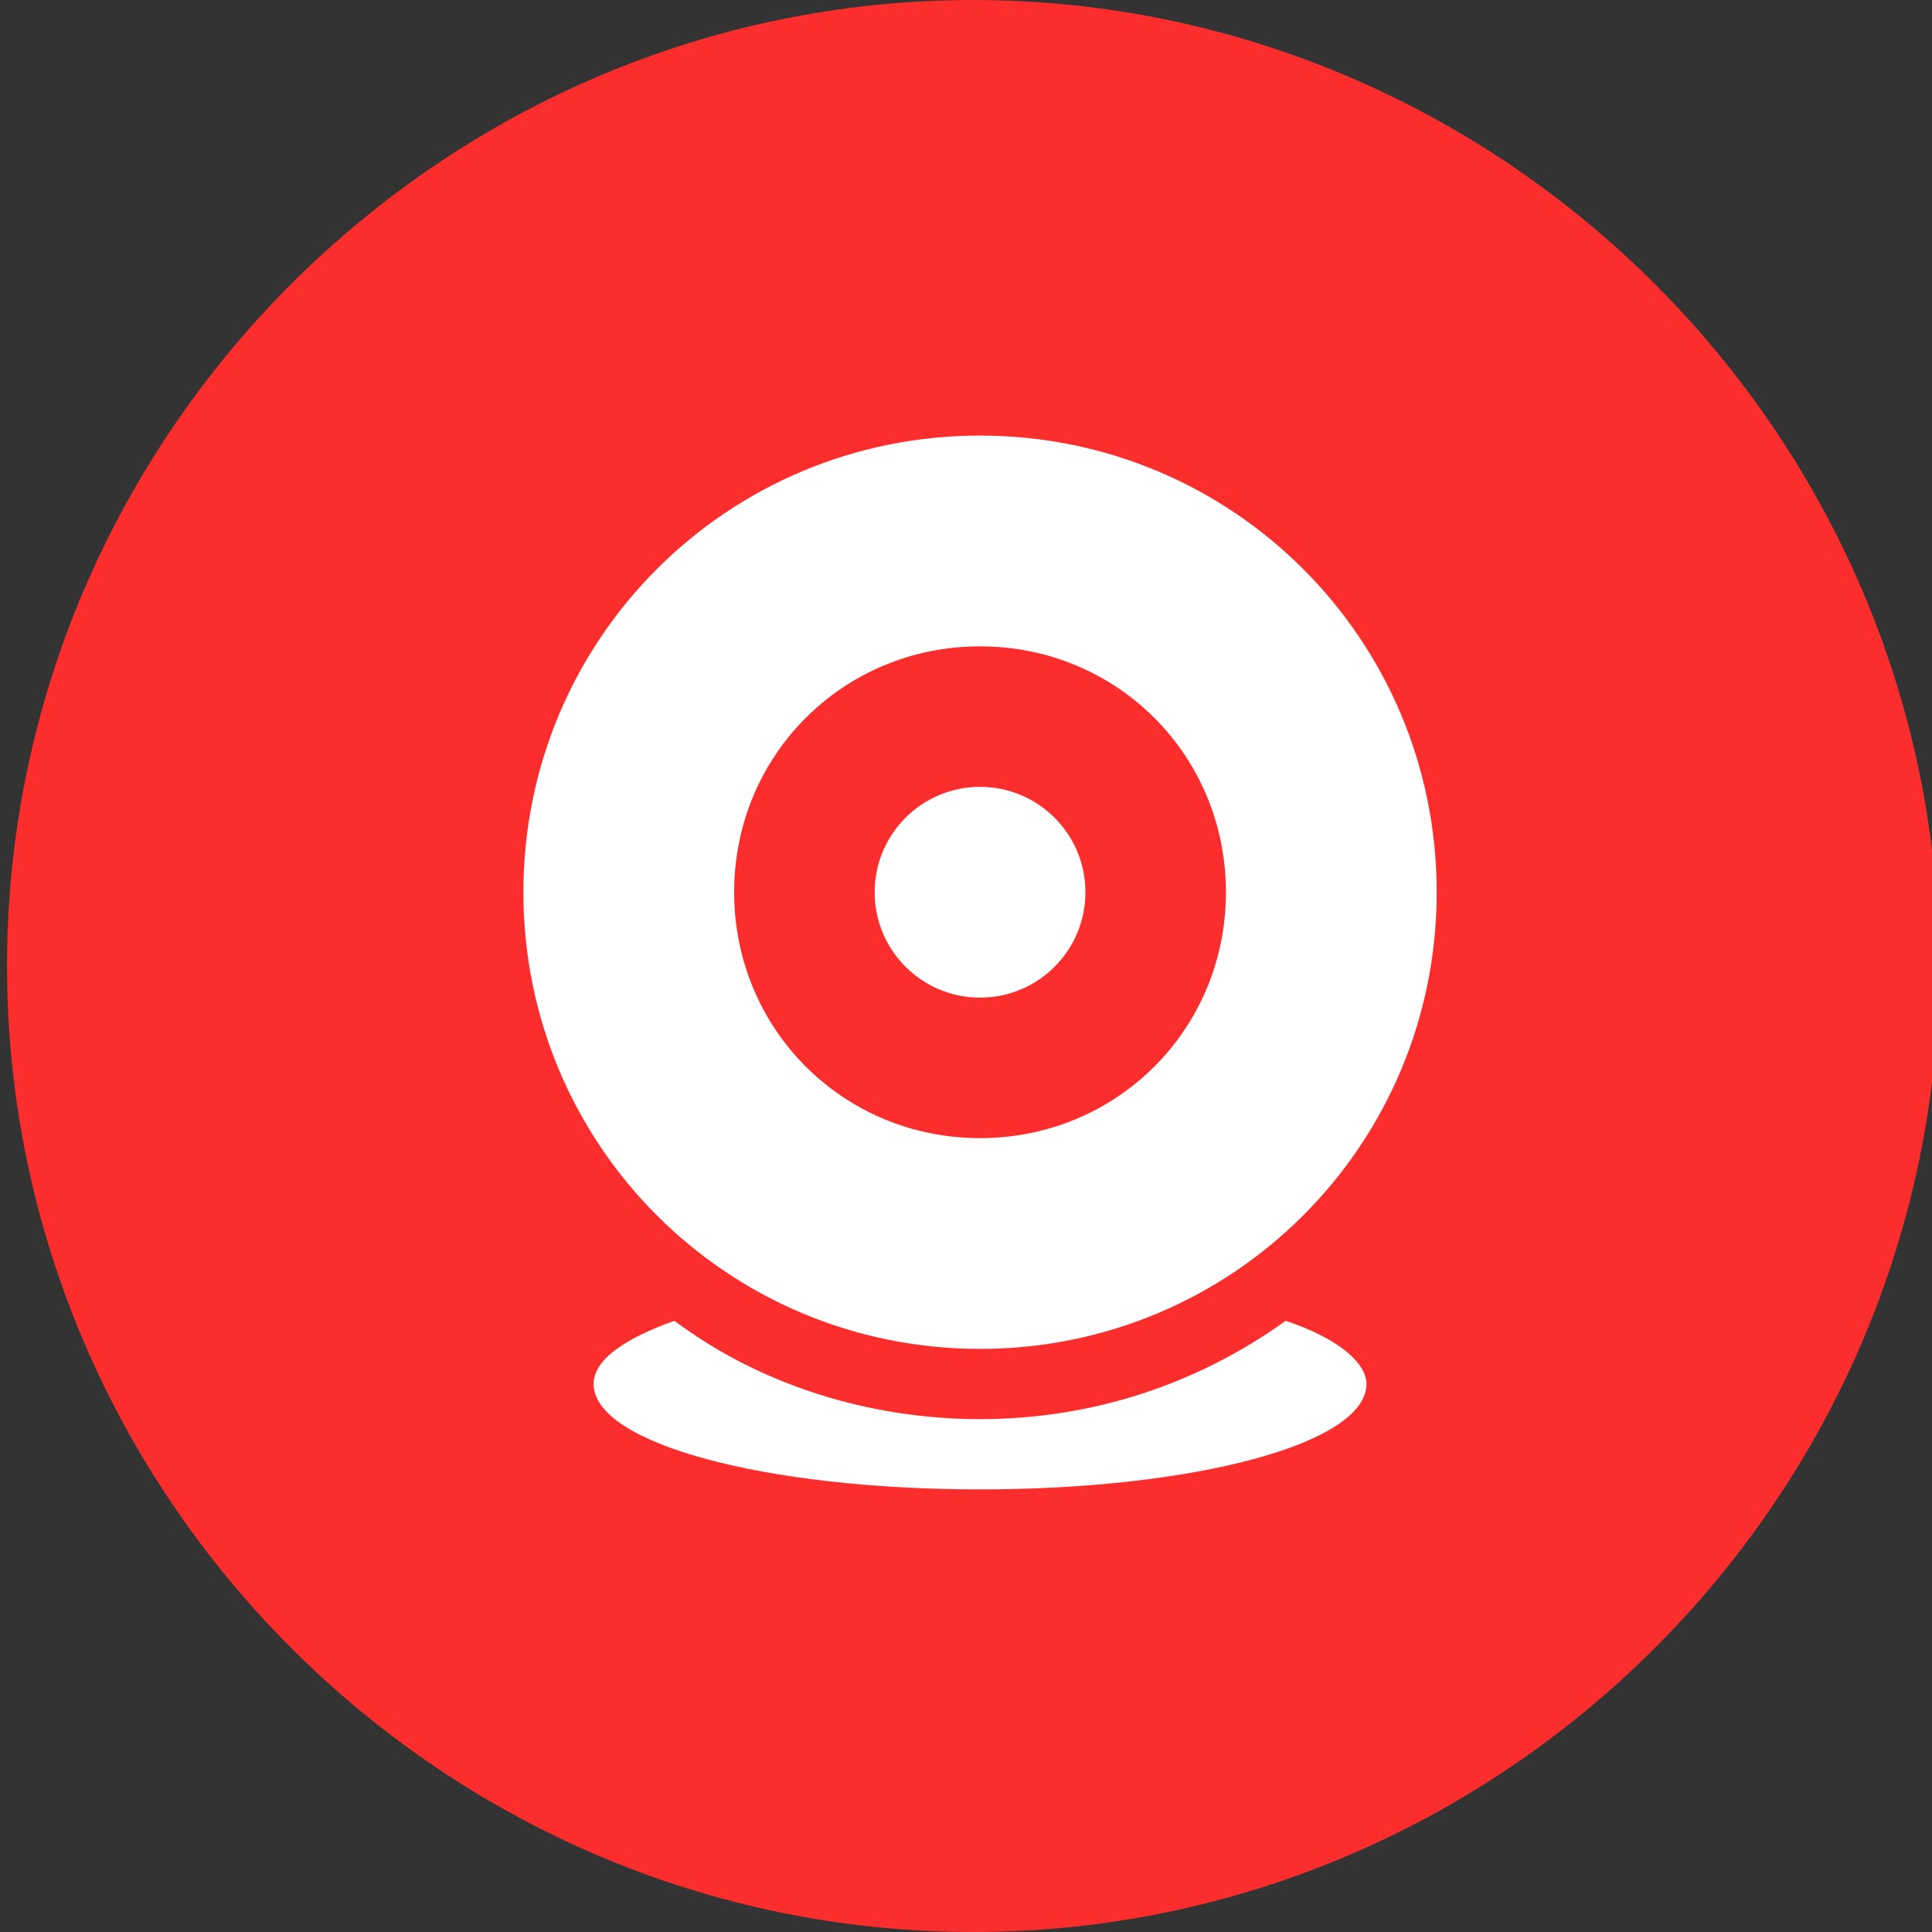
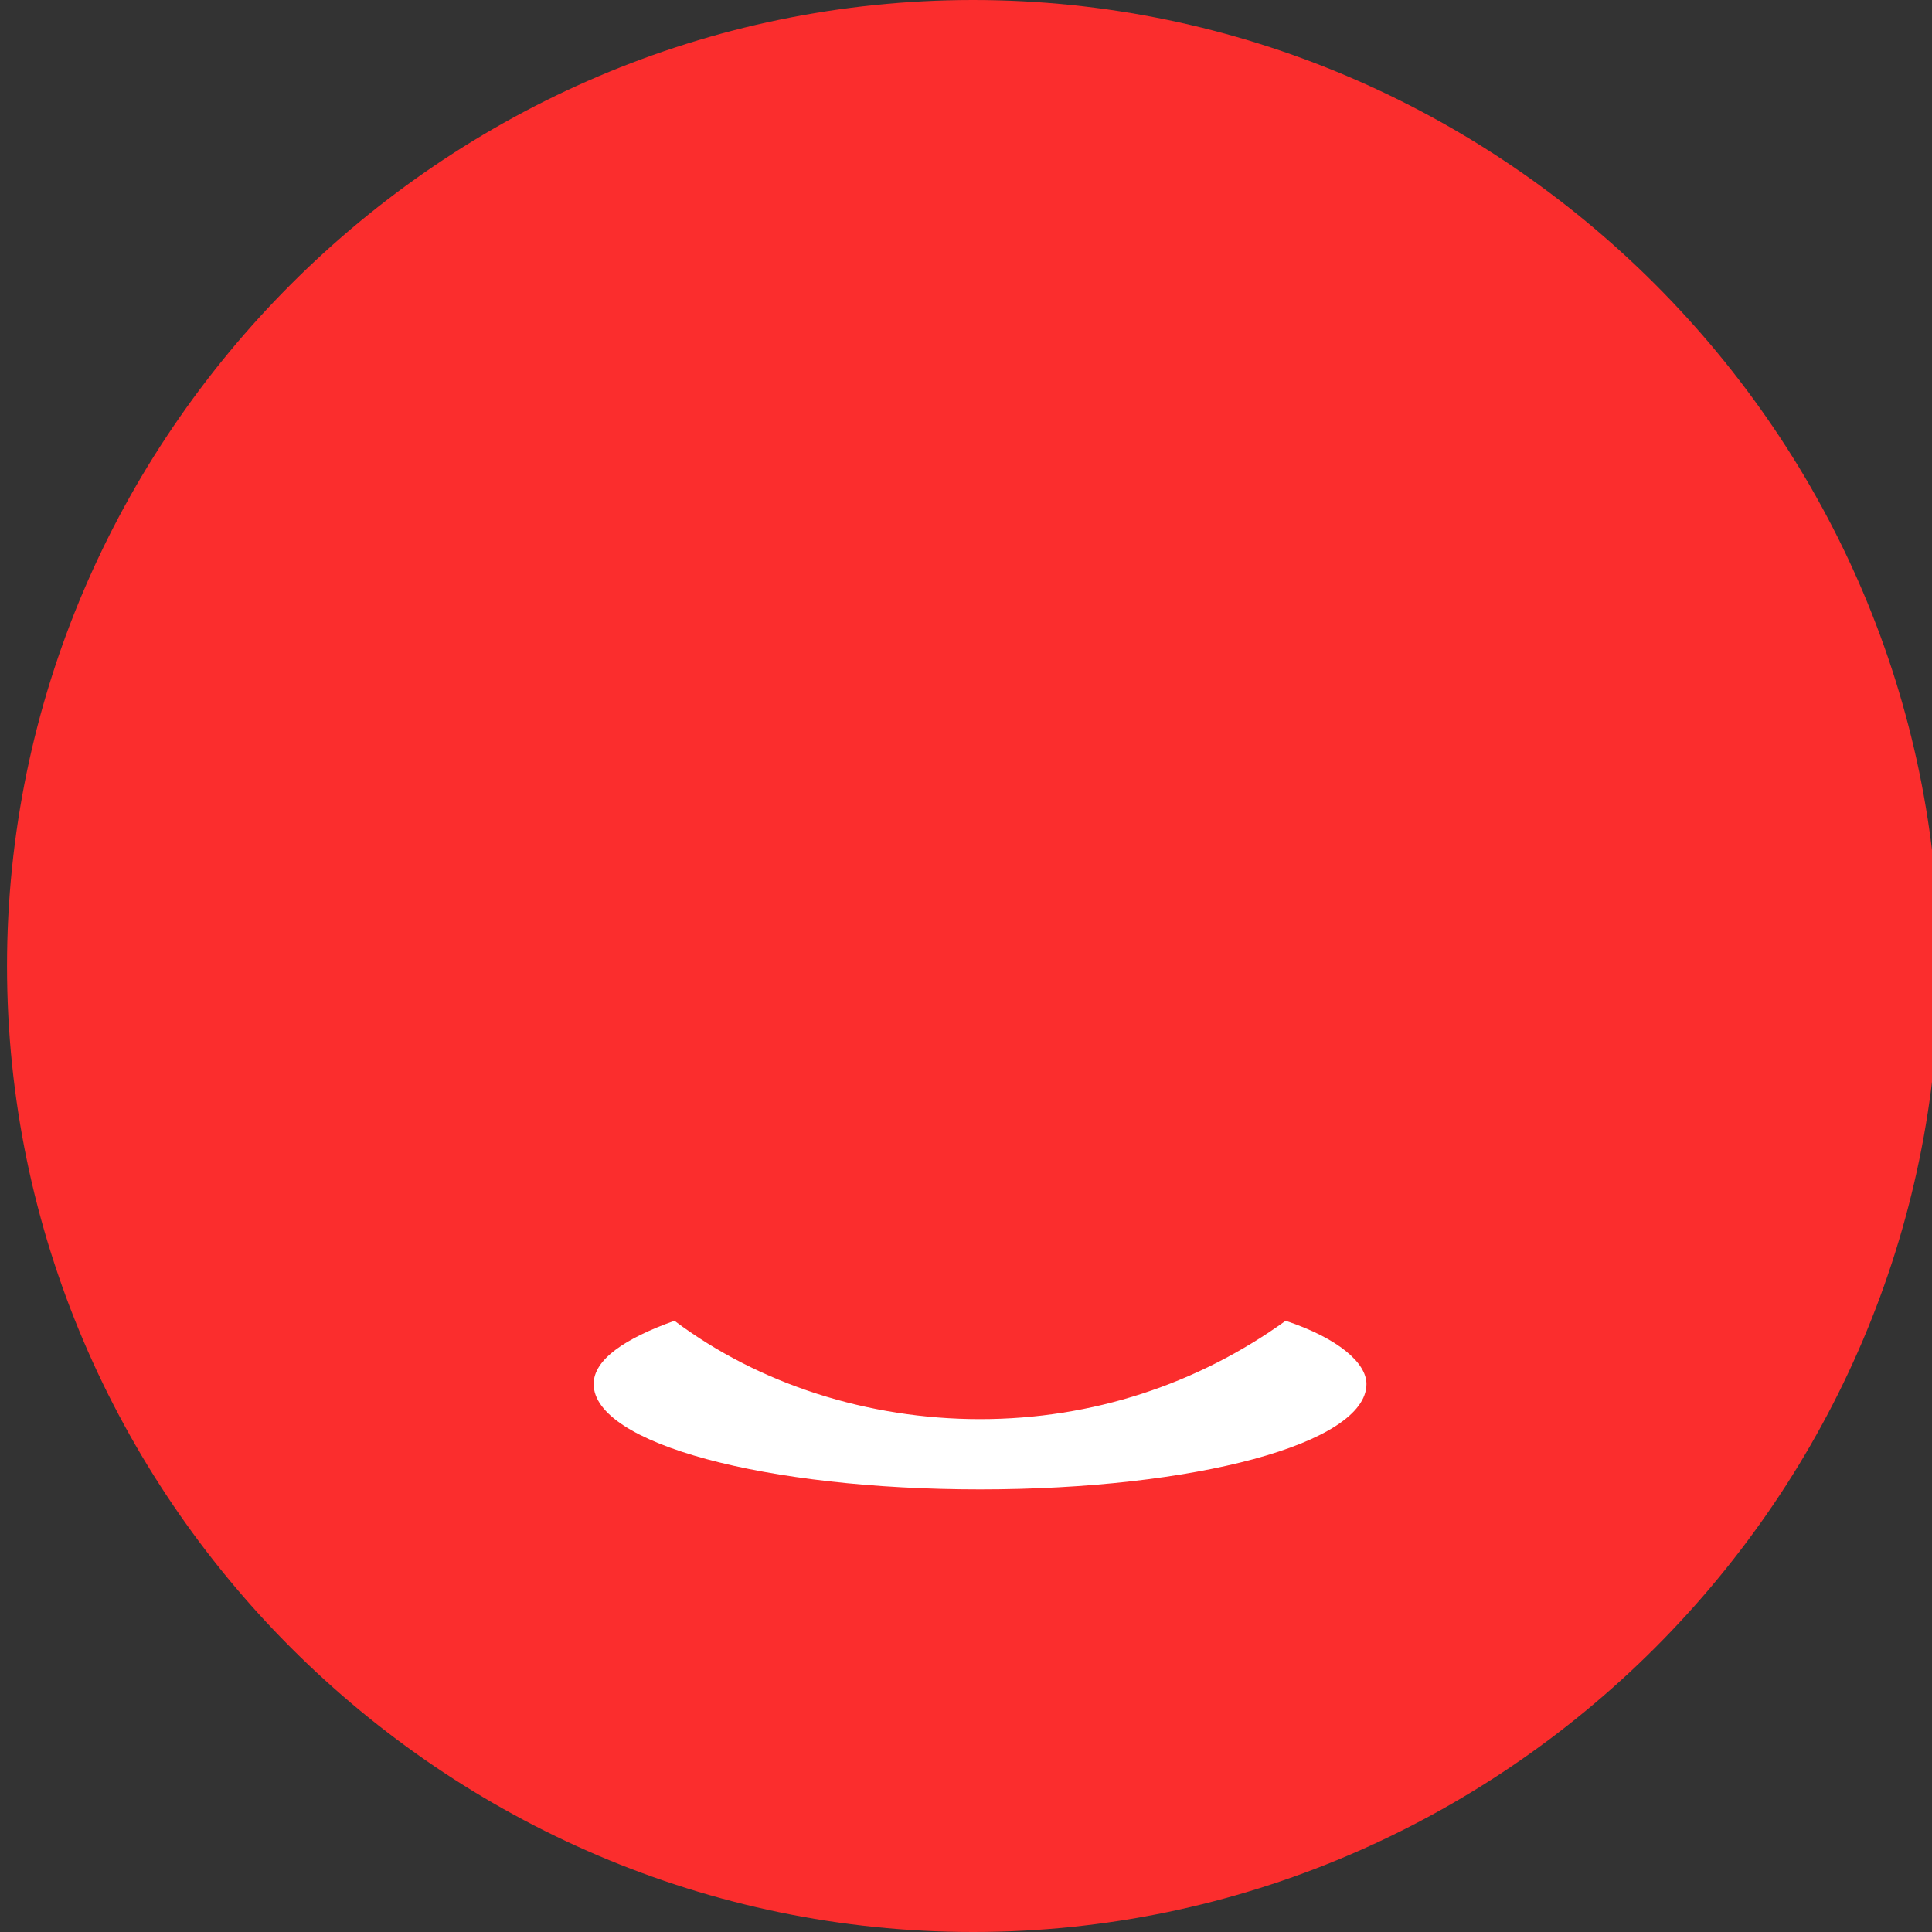
<svg xmlns="http://www.w3.org/2000/svg" version="1.1" id="Слой_1" x="0px" y="0px" viewBox="0 0 55 55" style="enable-background:new 0 0 55 55;" xml:space="preserve">
  <rect x="0" y="0" width="55" height="55" fill="#333333" stroke="none" />
  <style type="text/css"> .st0{fill:#FB2D2D;} .st1{fill:#FFFFFF;} </style>
  <path class="st0" d="M27.7,55L27.7,55C12.6,55,0.2,42.6,0.2,27.5v0C0.2,12.4,12.6,0,27.7,0h0c15.1,0,27.5,12.4,27.5,27.5v0 C55.2,42.6,42.8,55,27.7,55z" />
-   <circle class="st1" cx="27.9" cy="25.4" r="3" />
-   <path class="st1" d="M27.9,12.4c-7.2,0-13,5.8-13,13s5.8,13,13,13s13-5.8,13-13S35.1,12.4,27.9,12.4z M27.9,32.4c-3.9,0-7-3.1-7-7 s3.1-7,7-7s7,3.1,7,7S31.8,32.4,27.9,32.4z" />
  <path class="st1" d="M36.6,37.6c-2.5,1.8-5.5,2.8-8.7,2.8s-6.3-1-8.7-2.8c-1.4,0.5-2.3,1.1-2.3,1.8c0,1.7,4.9,3,11,3s11-1.3,11-3 C38.9,38.8,38.1,38.1,36.6,37.6z" />
</svg>